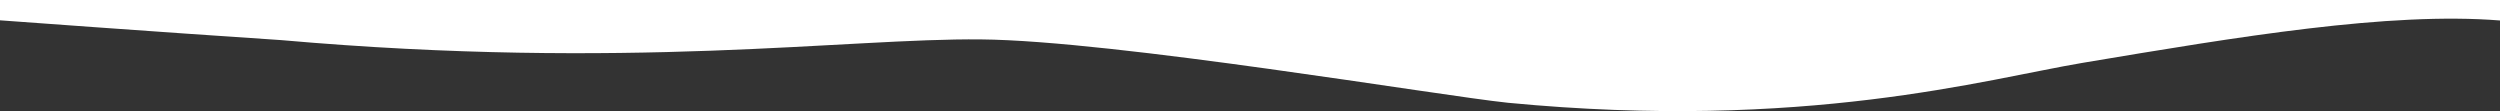
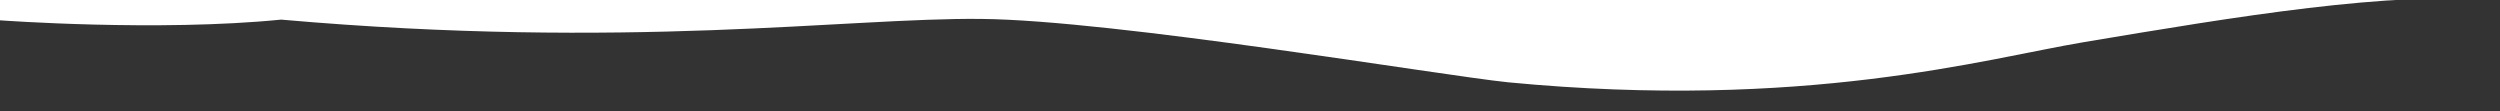
<svg xmlns="http://www.w3.org/2000/svg" id="b" width="1440" height="64" viewBox="0 0 1440 64">
  <rect x="0" y="0" width="1440" height="64" fill="#333333" stroke="none" />
  <defs>
    <style>.d{fill:#fff;fill-rule:evenodd;}</style>
  </defs>
  <g id="c">
-     <path class="d" d="m0,0h1440v11.8c-63.9-5.1-150.3,9.3-240.4,24.4-55.4,9.3-160.1,39.4-331,23-39-4-226.6-35.8-303.5-36.5-76.9-.8-203.1,18-403.2.4C90.9,18.4,0,11.7,0,11.7V0Z" />
+     <path class="d" d="m0,0h1440c-63.9-5.1-150.3,9.3-240.4,24.4-55.4,9.3-160.1,39.4-331,23-39-4-226.6-35.8-303.5-36.5-76.9-.8-203.1,18-403.2.4C90.9,18.4,0,11.7,0,11.7V0Z" />
  </g>
</svg>